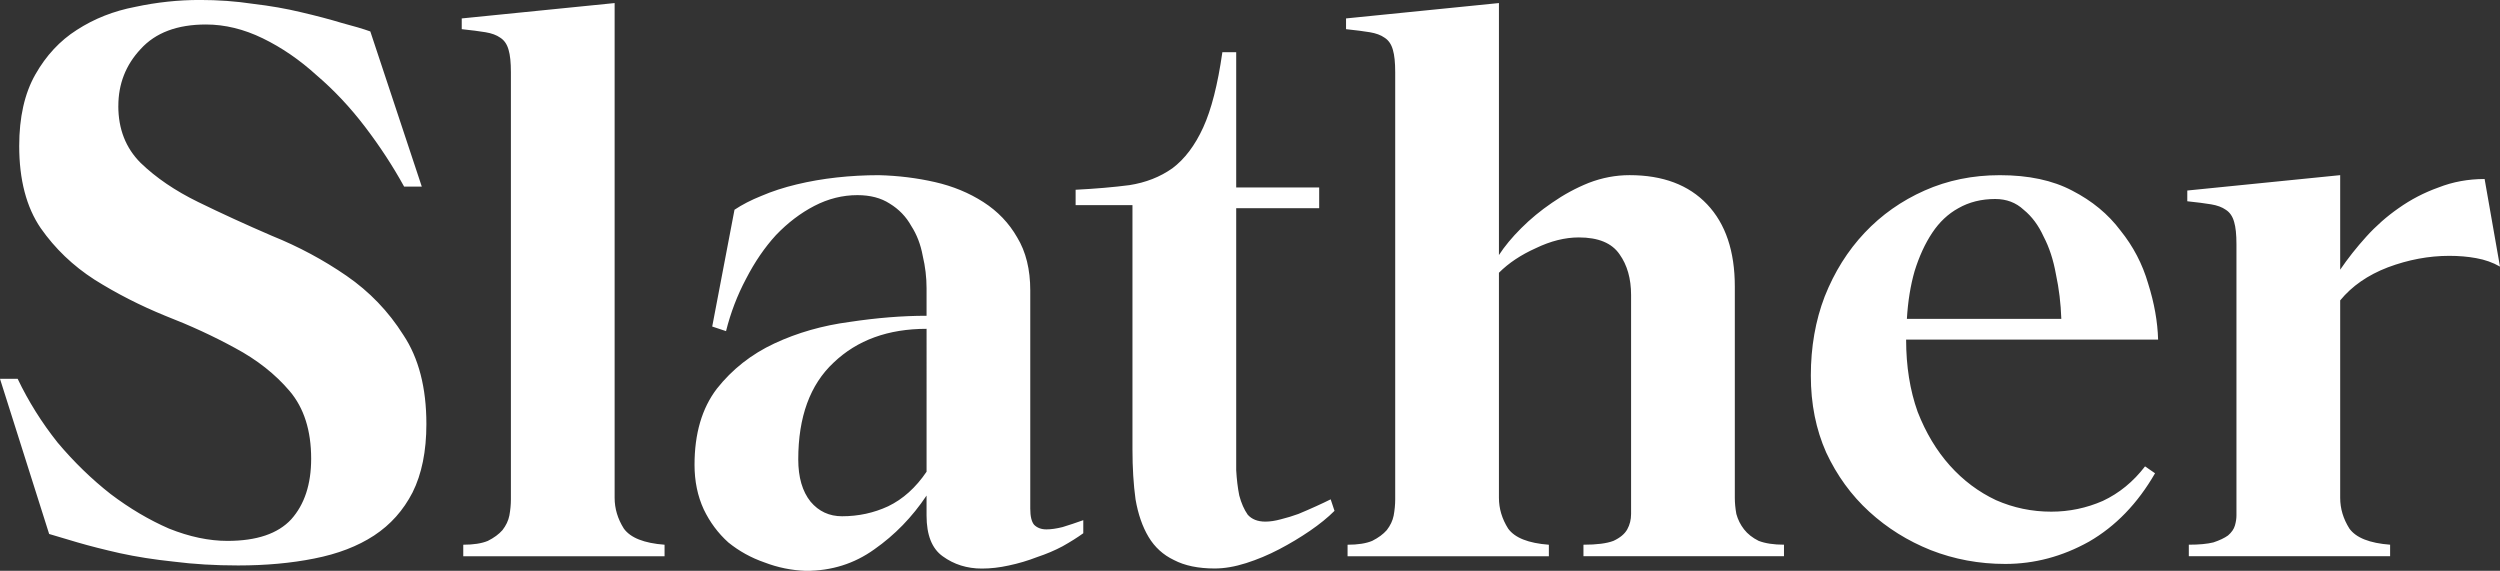
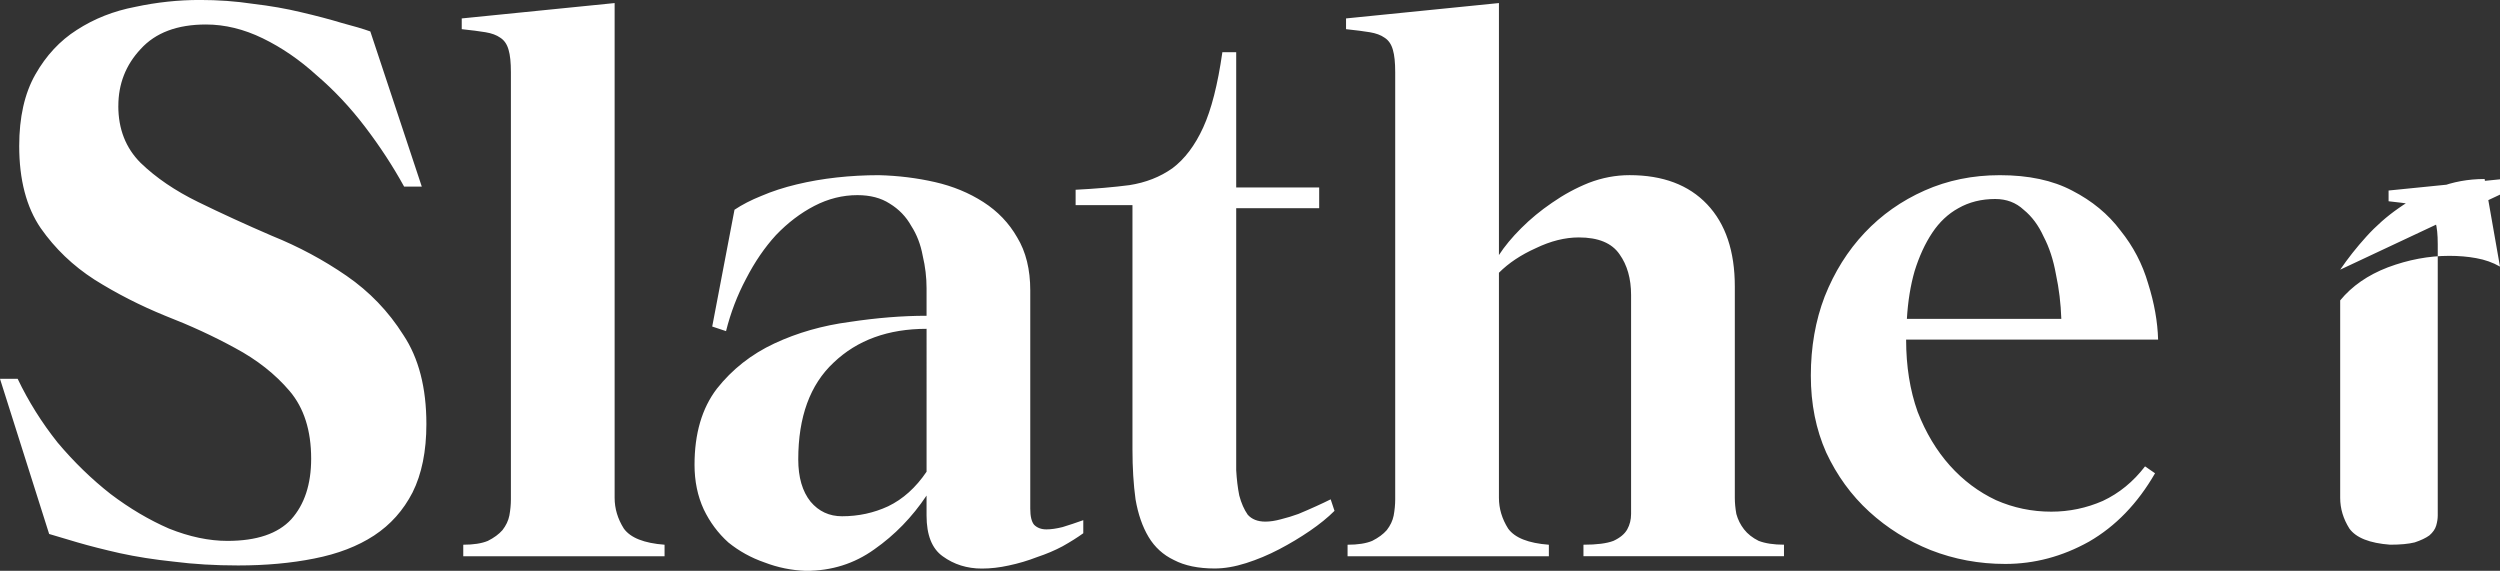
<svg xmlns="http://www.w3.org/2000/svg" width="114.211mm" height="26.078mm" viewBox="0 0 114.211 26.078" version="1.1" id="svg1">
  <rect x="0" y="0" width="114.211" height="26.078" fill="#333333" stroke="none" />
  <defs id="defs1" />
  <g id="layer1" transform="translate(-47.083,-38.428)">
-     <path style="font-weight:500;font-size:35.099px;line-height:0.9;font-family:Mentua;-inkscape-font-specification:'Mentua Medium';fill:#ffffff;stroke-width:0.731" d="m 52.488,43.271 q 0,1.579 1.018,2.597 1.053,1.018 2.632,1.79 1.579,0.772 3.369,1.544 1.825,0.737 3.405,1.825 1.579,1.088 2.597,2.703 1.053,1.579 1.053,4.071 0,1.86 -0.632,3.124 -0.632,1.228 -1.755,1.966 -1.123,0.737 -2.738,1.053 -1.579,0.316 -3.475,0.316 -1.579,0 -2.948,-0.175 -1.334,-0.14 -2.457,-0.386 -1.088,-0.246 -1.93,-0.491 -0.807,-0.246 -1.299,-0.386 l -2.246,-7.09 h 0.807 q 0.737,1.544 1.825,2.913 1.123,1.334 2.422,2.352 1.299,0.983 2.668,1.579 1.404,0.562 2.668,0.562 2.001,0 2.913,-0.983 0.913,-1.018 0.913,-2.773 0,-1.93 -0.983,-3.089 -0.983,-1.158 -2.492,-1.966 -1.474,-0.807 -3.194,-1.474 -1.72,-0.702 -3.229,-1.65 -1.474,-0.948 -2.457,-2.352 -0.983,-1.439 -0.983,-3.756 0,-1.966 0.737,-3.264 0.737,-1.299 1.895,-2.036 1.193,-0.772 2.668,-1.053 1.474,-0.316 2.948,-0.316 1.264,0 2.422,0.175 1.193,0.14 2.211,0.386 1.053,0.246 1.86,0.491 0.807,0.211 1.299,0.386 l 2.352,7.09 h -0.807 q -0.772,-1.404 -1.79,-2.738 -1.018,-1.334 -2.211,-2.352 -1.158,-1.053 -2.457,-1.685 -1.299,-0.632 -2.597,-0.632 -1.966,0 -2.983,1.123 -1.018,1.088 -1.018,2.597 z M 75.162,61.172 q 0,0.737 0.421,1.404 0.456,0.632 1.86,0.737 v 0.526 h -9.196 v -0.526 q 0.702,0 1.123,-0.175 0.421,-0.211 0.667,-0.491 0.246,-0.316 0.316,-0.667 0.07,-0.386 0.07,-0.737 V 41.727 q 0,-0.667 -0.105,-1.018 -0.105,-0.386 -0.386,-0.562 -0.246,-0.175 -0.667,-0.246 -0.421,-0.07 -1.088,-0.14 V 39.27 L 75.162,38.568 Z m 4.458,-7.827 1.018,-5.335 q 0.526,-0.351 1.228,-0.632 0.737,-0.316 1.615,-0.526 0.877,-0.211 1.825,-0.316 0.948,-0.105 1.93,-0.105 1.334,0.035 2.562,0.316 1.228,0.281 2.211,0.913 0.983,0.632 1.544,1.615 0.597,0.983 0.597,2.422 v 9.968 q 0,0.526 0.175,0.737 0.211,0.211 0.562,0.211 0.316,0 0.737,-0.105 0.456,-0.14 0.948,-0.316 v 0.597 q -0.386,0.281 -0.948,0.597 -0.526,0.281 -1.158,0.491 -0.632,0.246 -1.299,0.386 -0.632,0.14 -1.228,0.14 -1.018,0 -1.79,-0.562 -0.737,-0.526 -0.737,-1.86 v -0.913 q -0.983,1.474 -2.387,2.457 -1.369,0.983 -3.124,0.983 -0.983,-0.035 -1.895,-0.386 -0.913,-0.316 -1.65,-0.913 -0.702,-0.632 -1.123,-1.509 -0.421,-0.913 -0.421,-2.036 0,-2.141 1.018,-3.475 1.053,-1.334 2.632,-2.071 1.579,-0.737 3.44,-0.983 1.86,-0.281 3.51,-0.281 v -1.264 q 0,-0.737 -0.175,-1.474 -0.14,-0.772 -0.526,-1.369 -0.351,-0.632 -0.983,-1.018 -0.597,-0.386 -1.474,-0.386 -1.018,0 -1.966,0.491 -0.948,0.491 -1.755,1.334 -0.772,0.842 -1.369,2.001 -0.597,1.123 -0.913,2.387 z m 9.793,0.105 q -2.632,0 -4.247,1.544 -1.615,1.509 -1.615,4.422 0,1.228 0.562,1.93 0.562,0.667 1.439,0.667 1.123,0 2.106,-0.456 1.018,-0.491 1.755,-1.579 z m 6.809,-6.353 q 1.369,-0.07 2.457,-0.211 1.123,-0.175 1.966,-0.772 0.842,-0.632 1.404,-1.86 0.562,-1.228 0.877,-3.44 h 0.632 v 6.177 h 3.791 v 0.948 h -3.791 v 10.74 q 0,0.597 0,1.228 0.035,0.632 0.14,1.158 0.14,0.526 0.386,0.877 0.281,0.316 0.807,0.316 0.316,0 0.702,-0.105 0.421,-0.105 0.807,-0.246 0.421,-0.175 0.807,-0.351 0.386,-0.175 0.667,-0.316 l 0.175,0.526 q -0.456,0.456 -1.123,0.913 -0.667,0.456 -1.404,0.842 -0.737,0.386 -1.509,0.632 -0.772,0.246 -1.439,0.246 -1.123,0 -1.86,-0.386 -0.737,-0.351 -1.158,-1.053 -0.421,-0.702 -0.597,-1.72 -0.14,-1.018 -0.14,-2.281 V 47.799 h -2.597 z m 23.2,16.216 q 0.913,0 1.369,-0.175 0.456,-0.211 0.632,-0.526 0.175,-0.316 0.175,-0.702 0,-0.386 0,-0.737 v -9.266 q 0,-1.123 -0.526,-1.86 -0.526,-0.772 -1.86,-0.772 -0.948,0 -1.966,0.491 -1.018,0.456 -1.685,1.123 v 10.284 q 0,0.737 0.421,1.404 0.456,0.632 1.86,0.737 v 0.526 h -9.196 v -0.526 q 0.702,0 1.123,-0.175 0.421,-0.211 0.667,-0.491 0.246,-0.316 0.316,-0.667 0.07,-0.386 0.07,-0.737 V 41.727 q 0,-0.667 -0.105,-1.018 -0.105,-0.386 -0.386,-0.562 -0.246,-0.175 -0.667,-0.246 -0.421,-0.07 -1.088,-0.14 v -0.491 l 6.985,-0.702 v 11.512 q 0.386,-0.597 1.018,-1.228 0.632,-0.632 1.404,-1.158 0.807,-0.562 1.685,-0.913 0.913,-0.351 1.86,-0.351 2.281,0 3.545,1.334 1.264,1.334 1.264,3.756 v 9.652 q 0,0.351 0.07,0.737 0.105,0.386 0.351,0.702 0.246,0.316 0.667,0.526 0.456,0.175 1.158,0.175 v 0.526 h -9.161 z m 26.113,-3.264 q -1.193,2.071 -3.018,3.124 -1.825,1.018 -3.826,1.018 -1.79,0 -3.405,-0.632 -1.579,-0.632 -2.808,-1.755 -1.228,-1.123 -1.966,-2.703 -0.702,-1.579 -0.702,-3.51 0,-1.966 0.632,-3.615 0.667,-1.685 1.825,-2.913 1.158,-1.228 2.738,-1.93 1.579,-0.702 3.44,-0.702 1.966,0 3.299,0.702 1.369,0.702 2.211,1.825 0.877,1.088 1.264,2.422 0.421,1.334 0.456,2.562 h -11.512 q 0,1.825 0.526,3.299 0.562,1.439 1.474,2.457 0.913,1.018 2.106,1.579 1.193,0.526 2.527,0.526 1.228,0 2.352,-0.491 1.123,-0.526 1.93,-1.579 z m -7.301,-12.53 q -0.948,0 -1.685,0.421 -0.702,0.386 -1.193,1.123 -0.491,0.737 -0.807,1.755 -0.281,0.983 -0.351,2.176 h 7.055 q -0.035,-1.053 -0.246,-2.036 -0.175,-0.983 -0.562,-1.72 -0.351,-0.772 -0.913,-1.228 -0.526,-0.491 -1.299,-0.491 z m 15.759,3.229 q 0.526,-0.772 1.193,-1.509 0.667,-0.737 1.474,-1.299 0.842,-0.597 1.825,-0.948 0.983,-0.386 2.106,-0.386 l 0.702,4.001 q -0.491,-0.281 -1.088,-0.386 -0.562,-0.105 -1.228,-0.105 -1.404,0 -2.808,0.526 -1.369,0.526 -2.176,1.509 v 9.02 q 0,0.737 0.421,1.404 0.456,0.632 1.86,0.737 v 0.526 h -9.196 v -0.526 q 0.702,0 1.123,-0.105 0.421,-0.14 0.667,-0.316 0.246,-0.211 0.316,-0.456 0.07,-0.246 0.07,-0.456 V 49.589 q 0,-0.667 -0.105,-1.018 -0.105,-0.386 -0.386,-0.562 -0.246,-0.175 -0.667,-0.246 -0.421,-0.07 -1.088,-0.14 v -0.491 l 6.985,-0.702 z" id="text1" aria-label="Slather" />
+     <path style="font-weight:500;font-size:35.099px;line-height:0.9;font-family:Mentua;-inkscape-font-specification:'Mentua Medium';fill:#ffffff;stroke-width:0.731" d="m 52.488,43.271 q 0,1.579 1.018,2.597 1.053,1.018 2.632,1.79 1.579,0.772 3.369,1.544 1.825,0.737 3.405,1.825 1.579,1.088 2.597,2.703 1.053,1.579 1.053,4.071 0,1.86 -0.632,3.124 -0.632,1.228 -1.755,1.966 -1.123,0.737 -2.738,1.053 -1.579,0.316 -3.475,0.316 -1.579,0 -2.948,-0.175 -1.334,-0.14 -2.457,-0.386 -1.088,-0.246 -1.93,-0.491 -0.807,-0.246 -1.299,-0.386 l -2.246,-7.09 h 0.807 q 0.737,1.544 1.825,2.913 1.123,1.334 2.422,2.352 1.299,0.983 2.668,1.579 1.404,0.562 2.668,0.562 2.001,0 2.913,-0.983 0.913,-1.018 0.913,-2.773 0,-1.93 -0.983,-3.089 -0.983,-1.158 -2.492,-1.966 -1.474,-0.807 -3.194,-1.474 -1.72,-0.702 -3.229,-1.65 -1.474,-0.948 -2.457,-2.352 -0.983,-1.439 -0.983,-3.756 0,-1.966 0.737,-3.264 0.737,-1.299 1.895,-2.036 1.193,-0.772 2.668,-1.053 1.474,-0.316 2.948,-0.316 1.264,0 2.422,0.175 1.193,0.14 2.211,0.386 1.053,0.246 1.86,0.491 0.807,0.211 1.299,0.386 l 2.352,7.09 h -0.807 q -0.772,-1.404 -1.79,-2.738 -1.018,-1.334 -2.211,-2.352 -1.158,-1.053 -2.457,-1.685 -1.299,-0.632 -2.597,-0.632 -1.966,0 -2.983,1.123 -1.018,1.088 -1.018,2.597 z M 75.162,61.172 q 0,0.737 0.421,1.404 0.456,0.632 1.86,0.737 v 0.526 h -9.196 v -0.526 q 0.702,0 1.123,-0.175 0.421,-0.211 0.667,-0.491 0.246,-0.316 0.316,-0.667 0.07,-0.386 0.07,-0.737 V 41.727 q 0,-0.667 -0.105,-1.018 -0.105,-0.386 -0.386,-0.562 -0.246,-0.175 -0.667,-0.246 -0.421,-0.07 -1.088,-0.14 V 39.27 L 75.162,38.568 Z m 4.458,-7.827 1.018,-5.335 q 0.526,-0.351 1.228,-0.632 0.737,-0.316 1.615,-0.526 0.877,-0.211 1.825,-0.316 0.948,-0.105 1.93,-0.105 1.334,0.035 2.562,0.316 1.228,0.281 2.211,0.913 0.983,0.632 1.544,1.615 0.597,0.983 0.597,2.422 v 9.968 q 0,0.526 0.175,0.737 0.211,0.211 0.562,0.211 0.316,0 0.737,-0.105 0.456,-0.14 0.948,-0.316 v 0.597 q -0.386,0.281 -0.948,0.597 -0.526,0.281 -1.158,0.491 -0.632,0.246 -1.299,0.386 -0.632,0.14 -1.228,0.14 -1.018,0 -1.79,-0.562 -0.737,-0.526 -0.737,-1.86 v -0.913 q -0.983,1.474 -2.387,2.457 -1.369,0.983 -3.124,0.983 -0.983,-0.035 -1.895,-0.386 -0.913,-0.316 -1.65,-0.913 -0.702,-0.632 -1.123,-1.509 -0.421,-0.913 -0.421,-2.036 0,-2.141 1.018,-3.475 1.053,-1.334 2.632,-2.071 1.579,-0.737 3.44,-0.983 1.86,-0.281 3.51,-0.281 v -1.264 q 0,-0.737 -0.175,-1.474 -0.14,-0.772 -0.526,-1.369 -0.351,-0.632 -0.983,-1.018 -0.597,-0.386 -1.474,-0.386 -1.018,0 -1.966,0.491 -0.948,0.491 -1.755,1.334 -0.772,0.842 -1.369,2.001 -0.597,1.123 -0.913,2.387 z m 9.793,0.105 q -2.632,0 -4.247,1.544 -1.615,1.509 -1.615,4.422 0,1.228 0.562,1.93 0.562,0.667 1.439,0.667 1.123,0 2.106,-0.456 1.018,-0.491 1.755,-1.579 z m 6.809,-6.353 q 1.369,-0.07 2.457,-0.211 1.123,-0.175 1.966,-0.772 0.842,-0.632 1.404,-1.86 0.562,-1.228 0.877,-3.44 h 0.632 v 6.177 h 3.791 v 0.948 h -3.791 v 10.74 q 0,0.597 0,1.228 0.035,0.632 0.14,1.158 0.14,0.526 0.386,0.877 0.281,0.316 0.807,0.316 0.316,0 0.702,-0.105 0.421,-0.105 0.807,-0.246 0.421,-0.175 0.807,-0.351 0.386,-0.175 0.667,-0.316 l 0.175,0.526 q -0.456,0.456 -1.123,0.913 -0.667,0.456 -1.404,0.842 -0.737,0.386 -1.509,0.632 -0.772,0.246 -1.439,0.246 -1.123,0 -1.86,-0.386 -0.737,-0.351 -1.158,-1.053 -0.421,-0.702 -0.597,-1.72 -0.14,-1.018 -0.14,-2.281 V 47.799 h -2.597 z m 23.2,16.216 q 0.913,0 1.369,-0.175 0.456,-0.211 0.632,-0.526 0.175,-0.316 0.175,-0.702 0,-0.386 0,-0.737 v -9.266 q 0,-1.123 -0.526,-1.86 -0.526,-0.772 -1.86,-0.772 -0.948,0 -1.966,0.491 -1.018,0.456 -1.685,1.123 v 10.284 q 0,0.737 0.421,1.404 0.456,0.632 1.86,0.737 v 0.526 h -9.196 v -0.526 q 0.702,0 1.123,-0.175 0.421,-0.211 0.667,-0.491 0.246,-0.316 0.316,-0.667 0.07,-0.386 0.07,-0.737 V 41.727 q 0,-0.667 -0.105,-1.018 -0.105,-0.386 -0.386,-0.562 -0.246,-0.175 -0.667,-0.246 -0.421,-0.07 -1.088,-0.14 v -0.491 l 6.985,-0.702 v 11.512 q 0.386,-0.597 1.018,-1.228 0.632,-0.632 1.404,-1.158 0.807,-0.562 1.685,-0.913 0.913,-0.351 1.86,-0.351 2.281,0 3.545,1.334 1.264,1.334 1.264,3.756 v 9.652 q 0,0.351 0.07,0.737 0.105,0.386 0.351,0.702 0.246,0.316 0.667,0.526 0.456,0.175 1.158,0.175 v 0.526 h -9.161 z m 26.113,-3.264 q -1.193,2.071 -3.018,3.124 -1.825,1.018 -3.826,1.018 -1.79,0 -3.405,-0.632 -1.579,-0.632 -2.808,-1.755 -1.228,-1.123 -1.966,-2.703 -0.702,-1.579 -0.702,-3.51 0,-1.966 0.632,-3.615 0.667,-1.685 1.825,-2.913 1.158,-1.228 2.738,-1.93 1.579,-0.702 3.44,-0.702 1.966,0 3.299,0.702 1.369,0.702 2.211,1.825 0.877,1.088 1.264,2.422 0.421,1.334 0.456,2.562 h -11.512 q 0,1.825 0.526,3.299 0.562,1.439 1.474,2.457 0.913,1.018 2.106,1.579 1.193,0.526 2.527,0.526 1.228,0 2.352,-0.491 1.123,-0.526 1.93,-1.579 z m -7.301,-12.53 q -0.948,0 -1.685,0.421 -0.702,0.386 -1.193,1.123 -0.491,0.737 -0.807,1.755 -0.281,0.983 -0.351,2.176 h 7.055 q -0.035,-1.053 -0.246,-2.036 -0.175,-0.983 -0.562,-1.72 -0.351,-0.772 -0.913,-1.228 -0.526,-0.491 -1.299,-0.491 z m 15.759,3.229 q 0.526,-0.772 1.193,-1.509 0.667,-0.737 1.474,-1.299 0.842,-0.597 1.825,-0.948 0.983,-0.386 2.106,-0.386 l 0.702,4.001 q -0.491,-0.281 -1.088,-0.386 -0.562,-0.105 -1.228,-0.105 -1.404,0 -2.808,0.526 -1.369,0.526 -2.176,1.509 v 9.02 q 0,0.737 0.421,1.404 0.456,0.632 1.86,0.737 v 0.526 v -0.526 q 0.702,0 1.123,-0.105 0.421,-0.14 0.667,-0.316 0.246,-0.211 0.316,-0.456 0.07,-0.246 0.07,-0.456 V 49.589 q 0,-0.667 -0.105,-1.018 -0.105,-0.386 -0.386,-0.562 -0.246,-0.175 -0.667,-0.246 -0.421,-0.07 -1.088,-0.14 v -0.491 l 6.985,-0.702 z" id="text1" aria-label="Slather" />
  </g>
</svg>